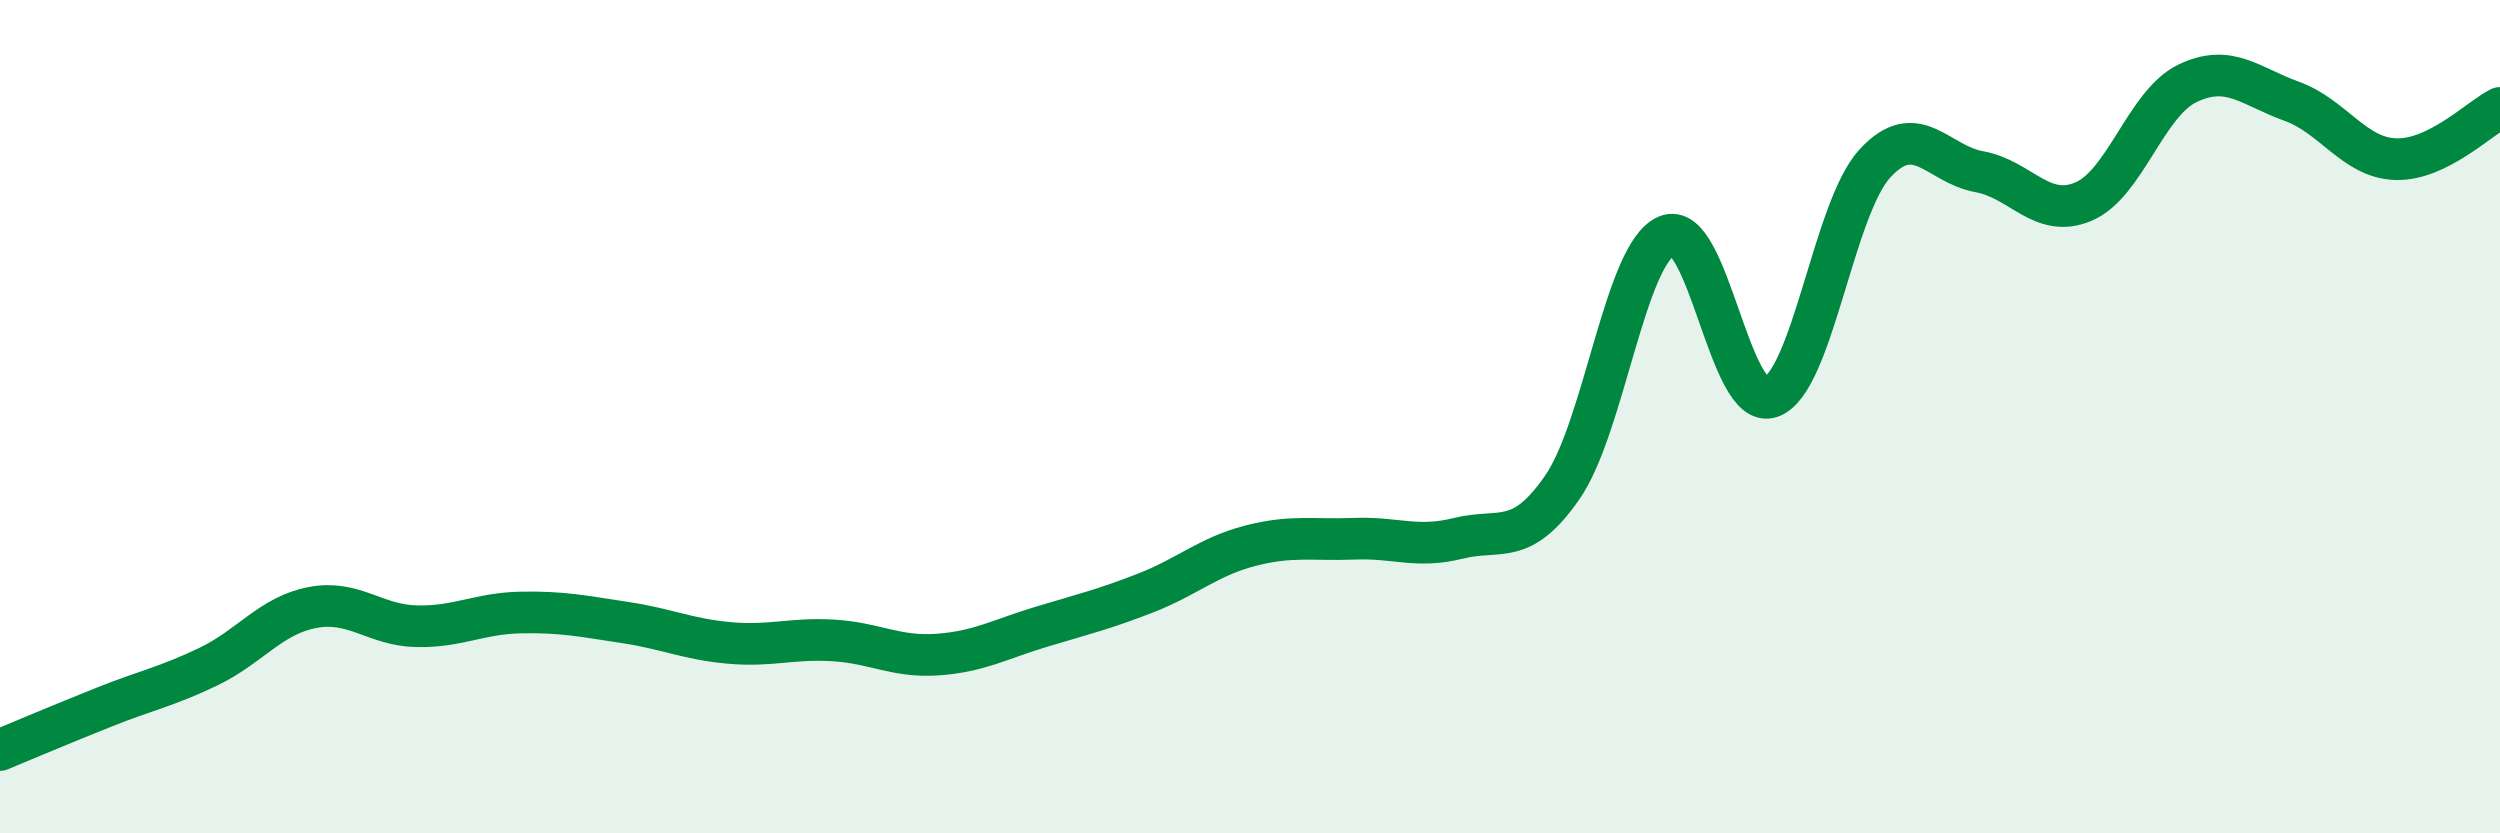
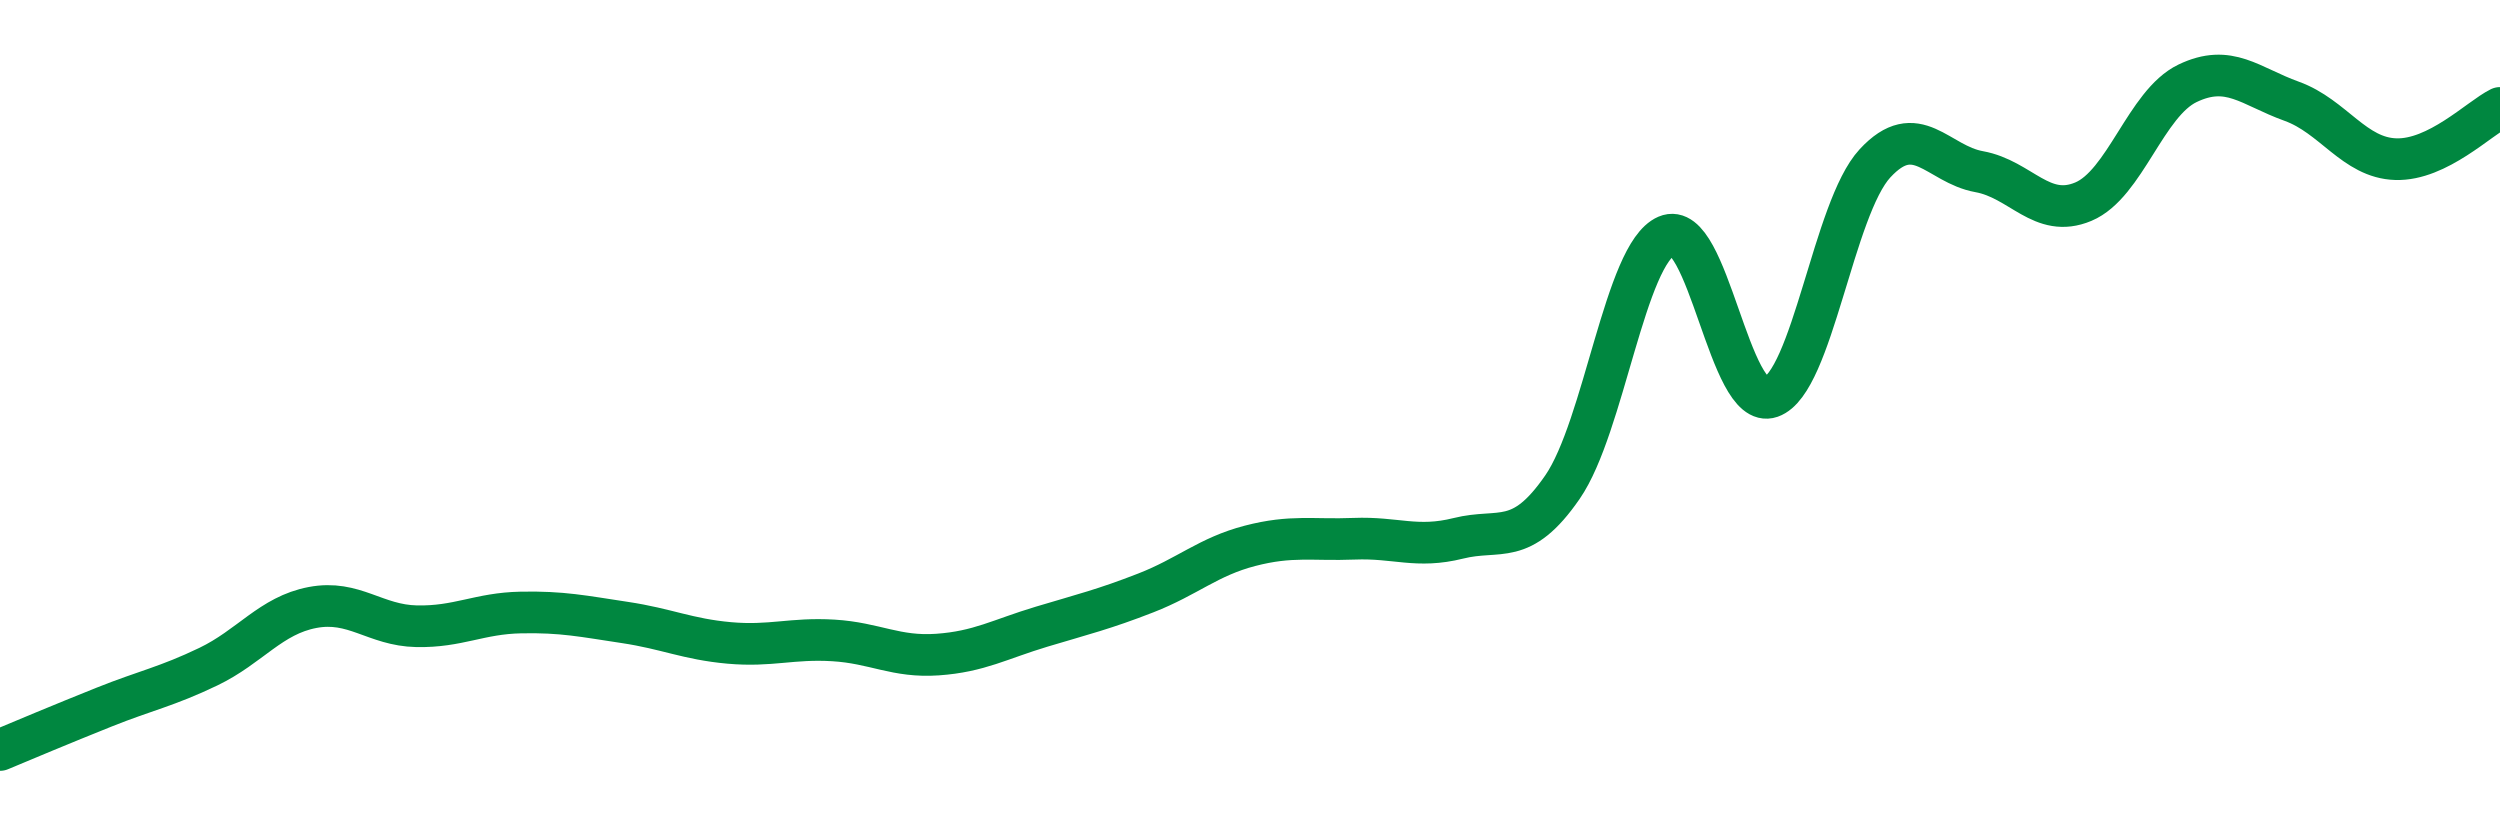
<svg xmlns="http://www.w3.org/2000/svg" width="60" height="20" viewBox="0 0 60 20">
-   <path d="M 0,18 C 0.5,17.79 1.5,17.37 2.5,16.97 C 3.5,16.57 4,16.48 5,16 C 6,15.52 6.5,14.77 7.5,14.58 C 8.5,14.39 9,15.01 10,15.03 C 11,15.05 11.5,14.72 12.5,14.7 C 13.5,14.68 14,14.79 15,14.94 C 16,15.09 16.5,15.34 17.5,15.43 C 18.5,15.52 19,15.31 20,15.37 C 21,15.43 21.5,15.78 22.5,15.71 C 23.5,15.64 24,15.34 25,15.04 C 26,14.74 26.5,14.62 27.5,14.23 C 28.5,13.84 29,13.36 30,13.1 C 31,12.84 31.5,12.97 32.5,12.93 C 33.5,12.89 34,13.17 35,12.92 C 36,12.67 36.5,13.14 37.5,11.69 C 38.5,10.24 39,6.09 40,5.66 C 41,5.23 41.5,9.88 42.5,9.53 C 43.5,9.18 44,5 45,3.92 C 46,2.84 46.5,3.94 47.5,4.12 C 48.5,4.3 49,5.26 50,4.84 C 51,4.42 51.5,2.48 52.5,2 C 53.5,1.52 54,2.07 55,2.43 C 56,2.79 56.5,3.79 57.5,3.82 C 58.5,3.85 59.5,2.84 60,2.59L60 20L0 20Z" fill="#008740" opacity="0.1" stroke-linecap="round" stroke-linejoin="round" />
  <path d="M 0,18 C 0.5,17.79 1.5,17.37 2.5,16.97 C 3.5,16.57 4,16.48 5,16 C 6,15.52 6.5,14.77 7.5,14.58 C 8.5,14.39 9,15.01 10,15.03 C 11,15.05 11.5,14.72 12.5,14.7 C 13.5,14.68 14,14.79 15,14.94 C 16,15.09 16.5,15.34 17.5,15.43 C 18.5,15.52 19,15.31 20,15.37 C 21,15.43 21.5,15.78 22.5,15.71 C 23.5,15.64 24,15.34 25,15.04 C 26,14.74 26.5,14.62 27.5,14.23 C 28.5,13.84 29,13.36 30,13.1 C 31,12.84 31.5,12.97 32.5,12.93 C 33.5,12.89 34,13.17 35,12.92 C 36,12.67 36.5,13.14 37.5,11.69 C 38.5,10.24 39,6.09 40,5.66 C 41,5.23 41.5,9.88 42.5,9.53 C 43.5,9.18 44,5 45,3.92 C 46,2.84 46.5,3.94 47.5,4.12 C 48.5,4.3 49,5.26 50,4.84 C 51,4.42 51.5,2.48 52.5,2 C 53.5,1.52 54,2.07 55,2.43 C 56,2.79 56.5,3.79 57.5,3.82 C 58.5,3.85 59.5,2.84 60,2.59" stroke="#008740" stroke-width="1" fill="none" stroke-linecap="round" stroke-linejoin="round" />
</svg>